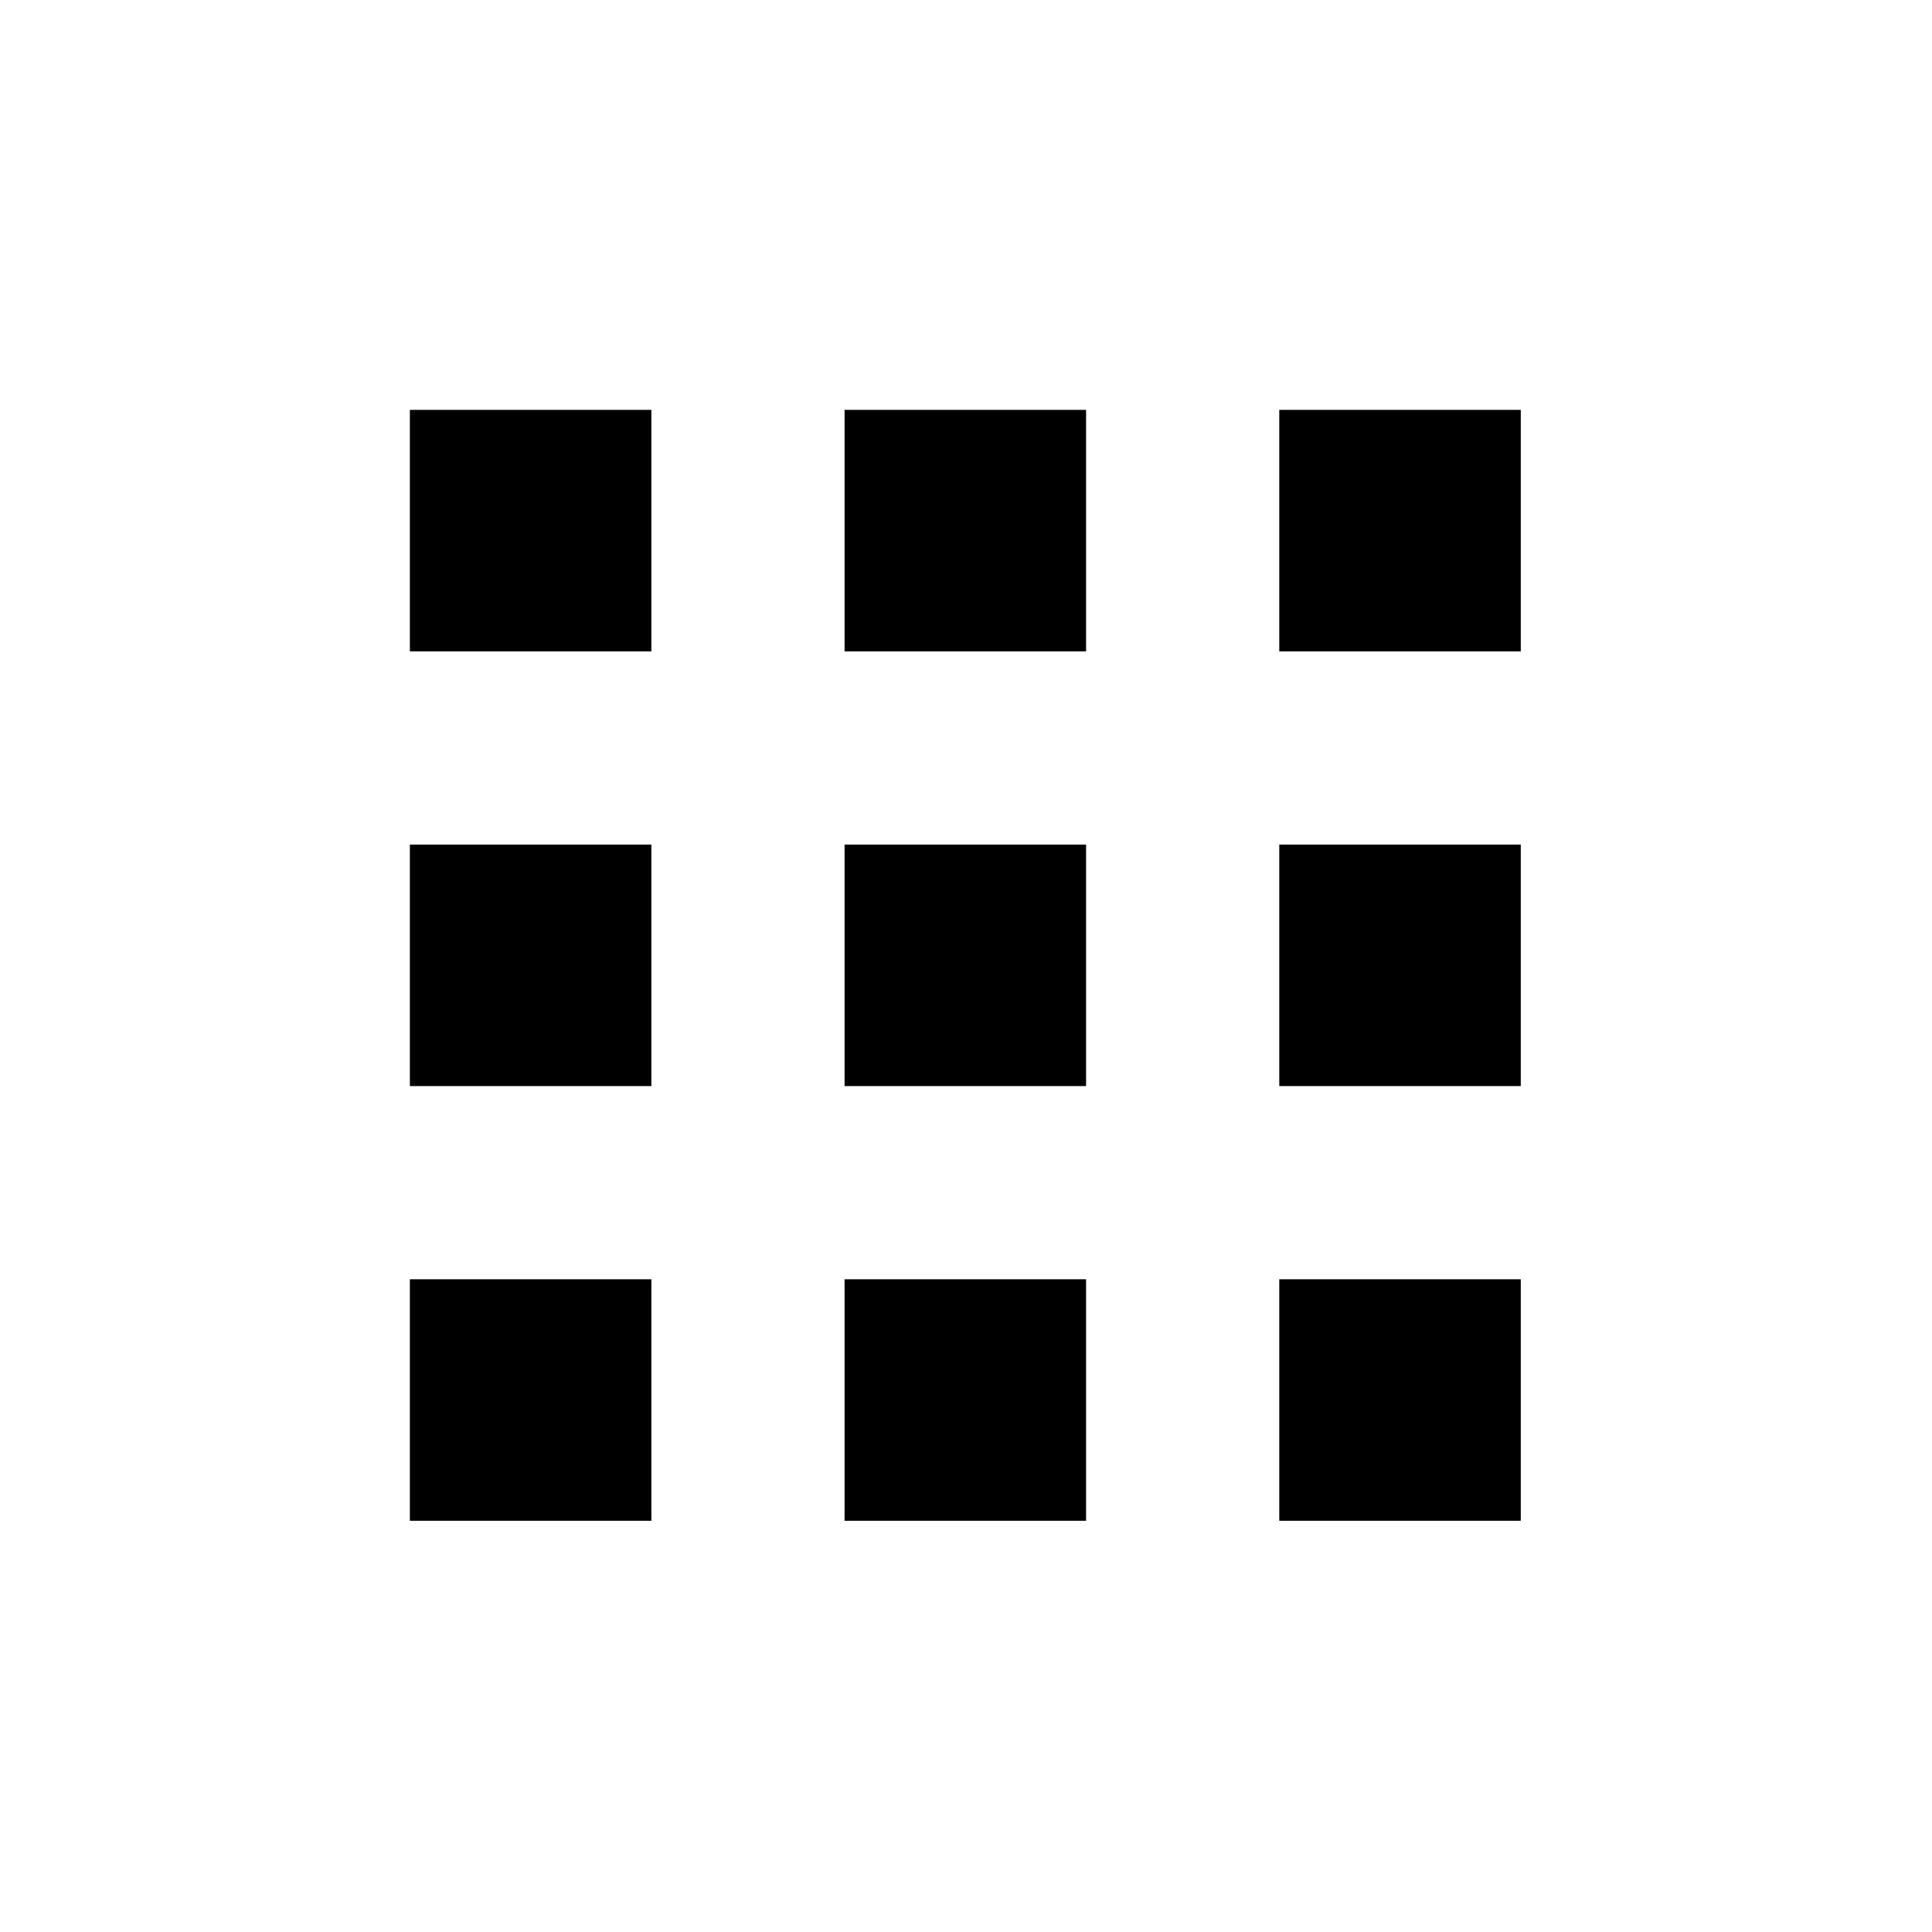
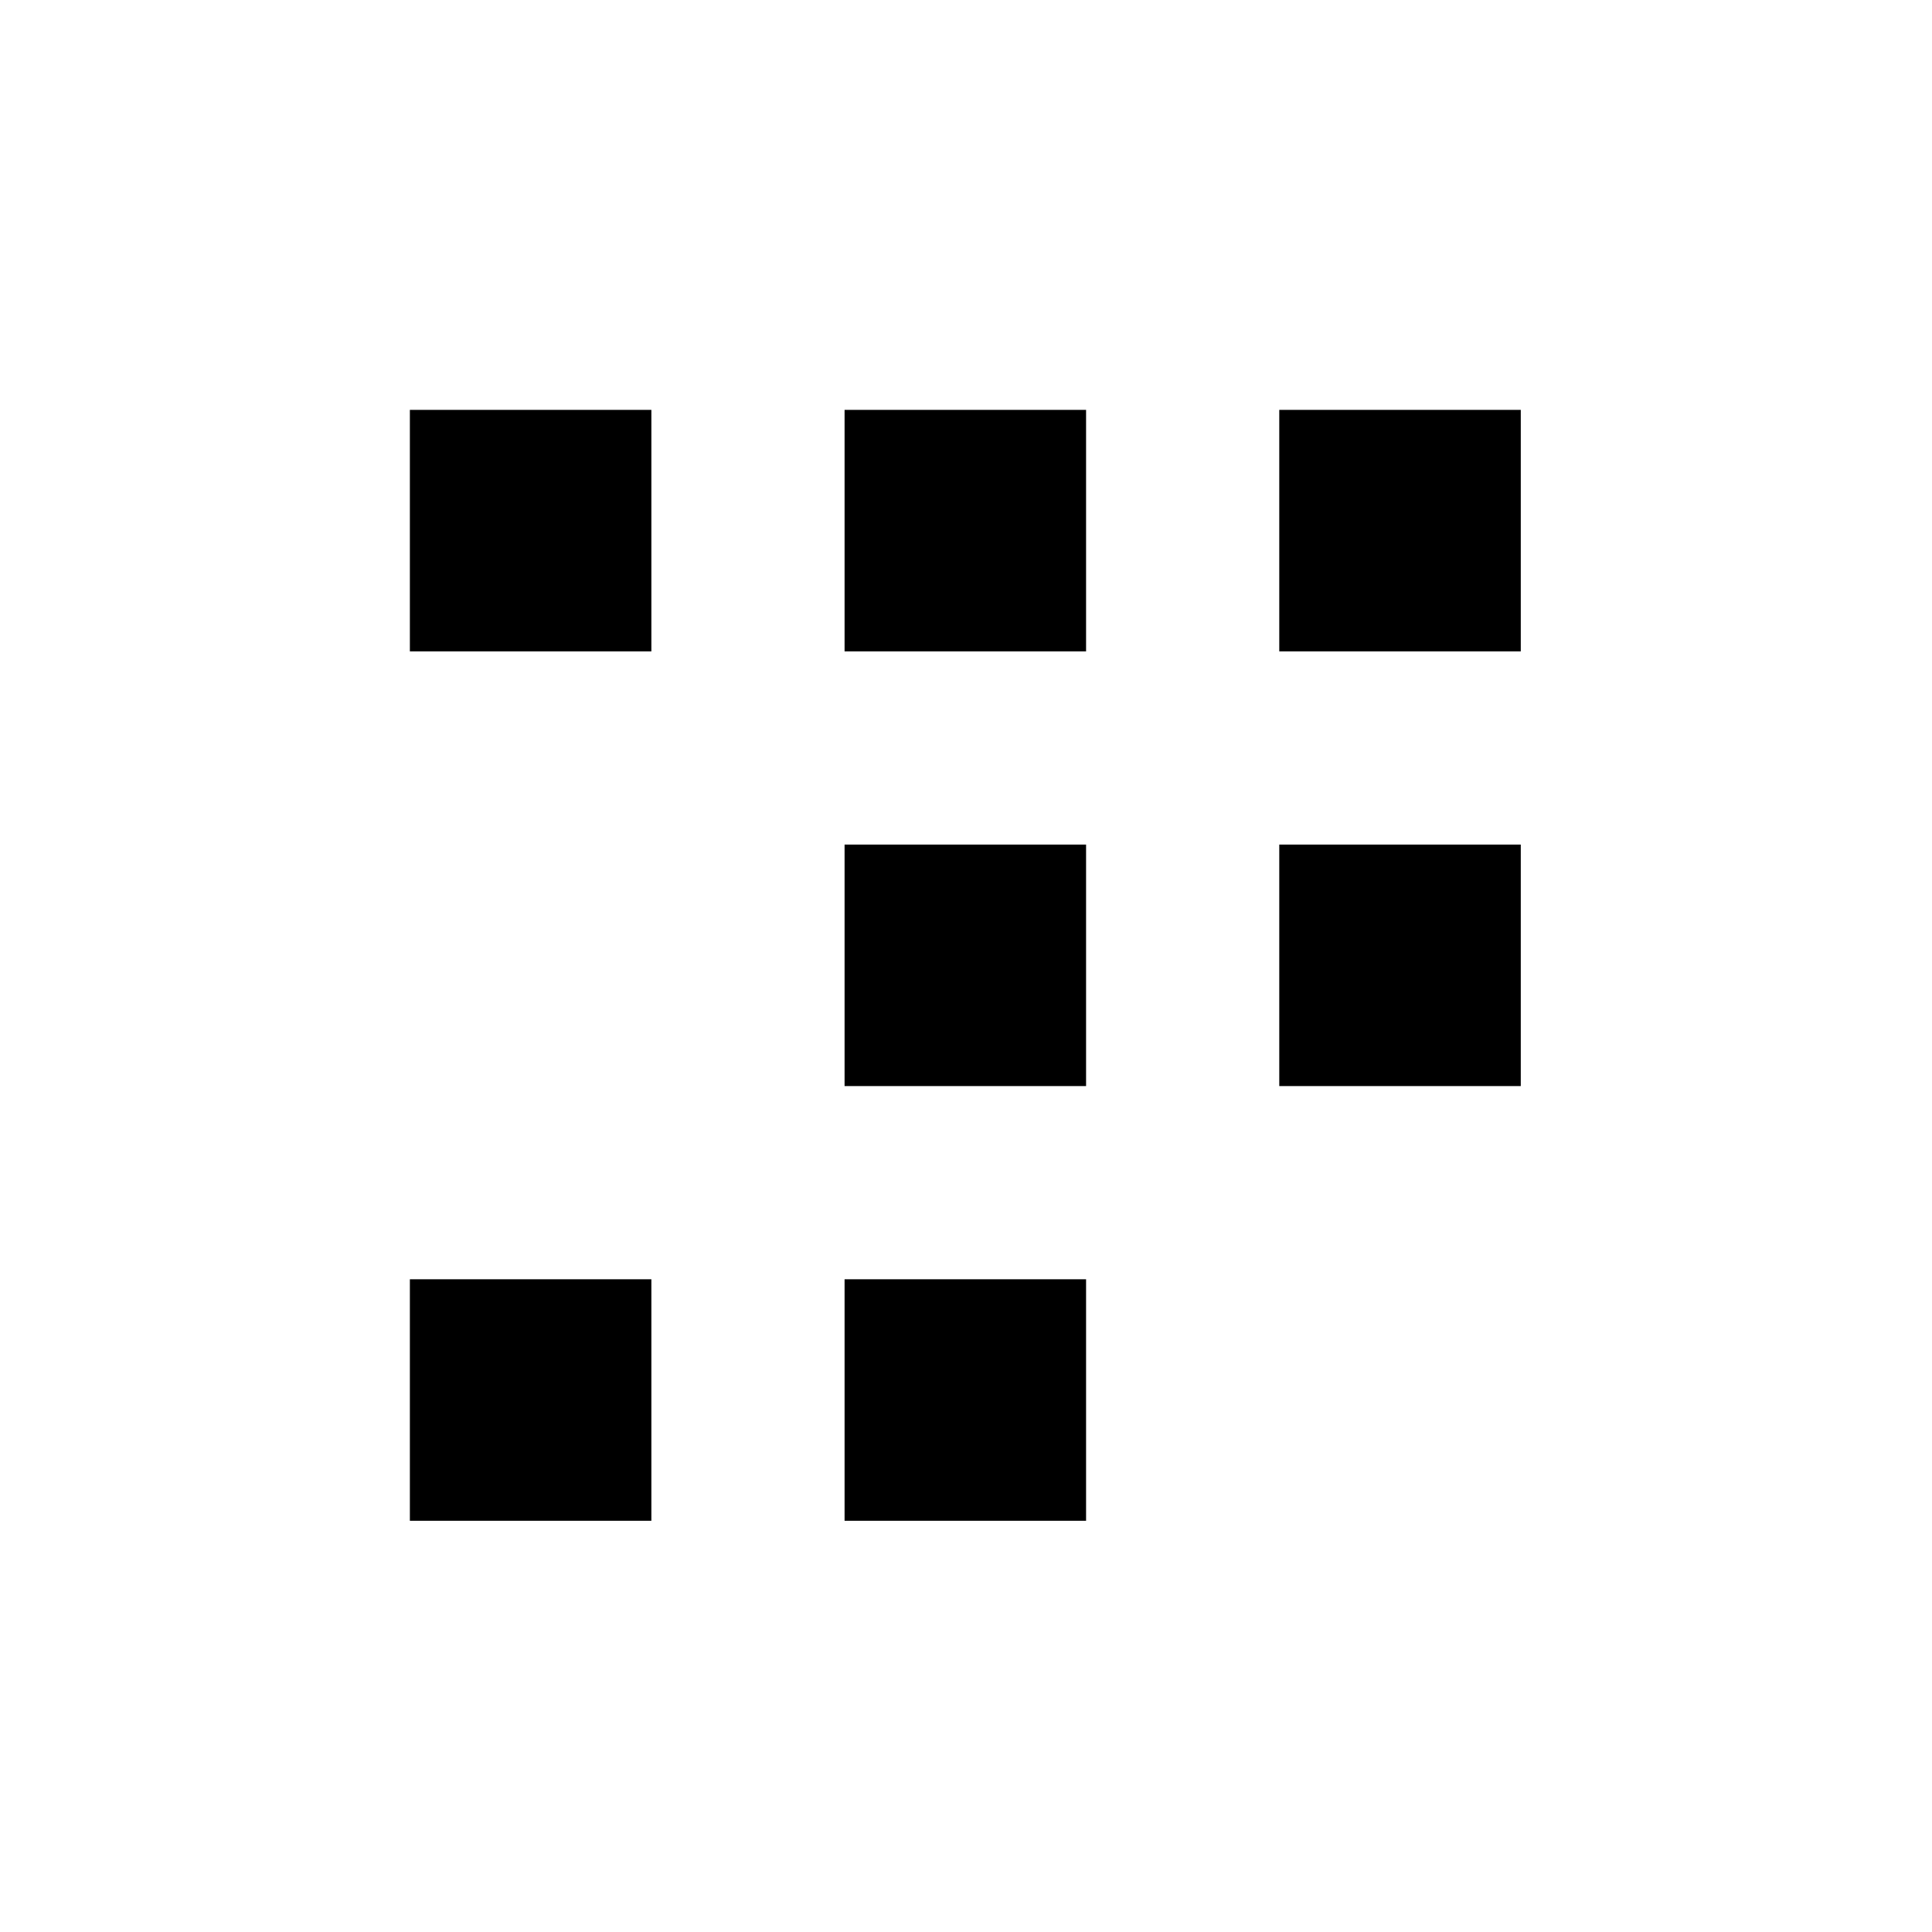
<svg xmlns="http://www.w3.org/2000/svg" version="1.1" id="レイヤー_1" x="0" y="0" viewBox="0 0 40 40" xml:space="preserve">
  <style type="text/css" />
  <g id="グループ_369" transform="translate(-387.314 -418.314)">
    <path id="長方形_276" d="M395.8 426.8h5v5h-5z" />
-     <path id="長方形_289" d="M395.8 435.8h5v5h-5z" />
    <path id="長方形_292" d="M395.8 444.8h5v5h-5z" />
    <path id="長方形_286" d="M404.8 426.8h5v5h-5z" />
    <path id="長方形_290" d="M404.8 435.8h5v5h-5z" />
    <path id="長方形_293" d="M404.8 444.8h5v5h-5z" />
    <path id="長方形_287" d="M413.8 426.8h5v5h-5z" />
    <path id="長方形_288" d="M413.8 435.8h5v5h-5z" />
-     <path id="長方形_291" d="M413.8 444.8h5v5h-5z" />
  </g>
</svg>